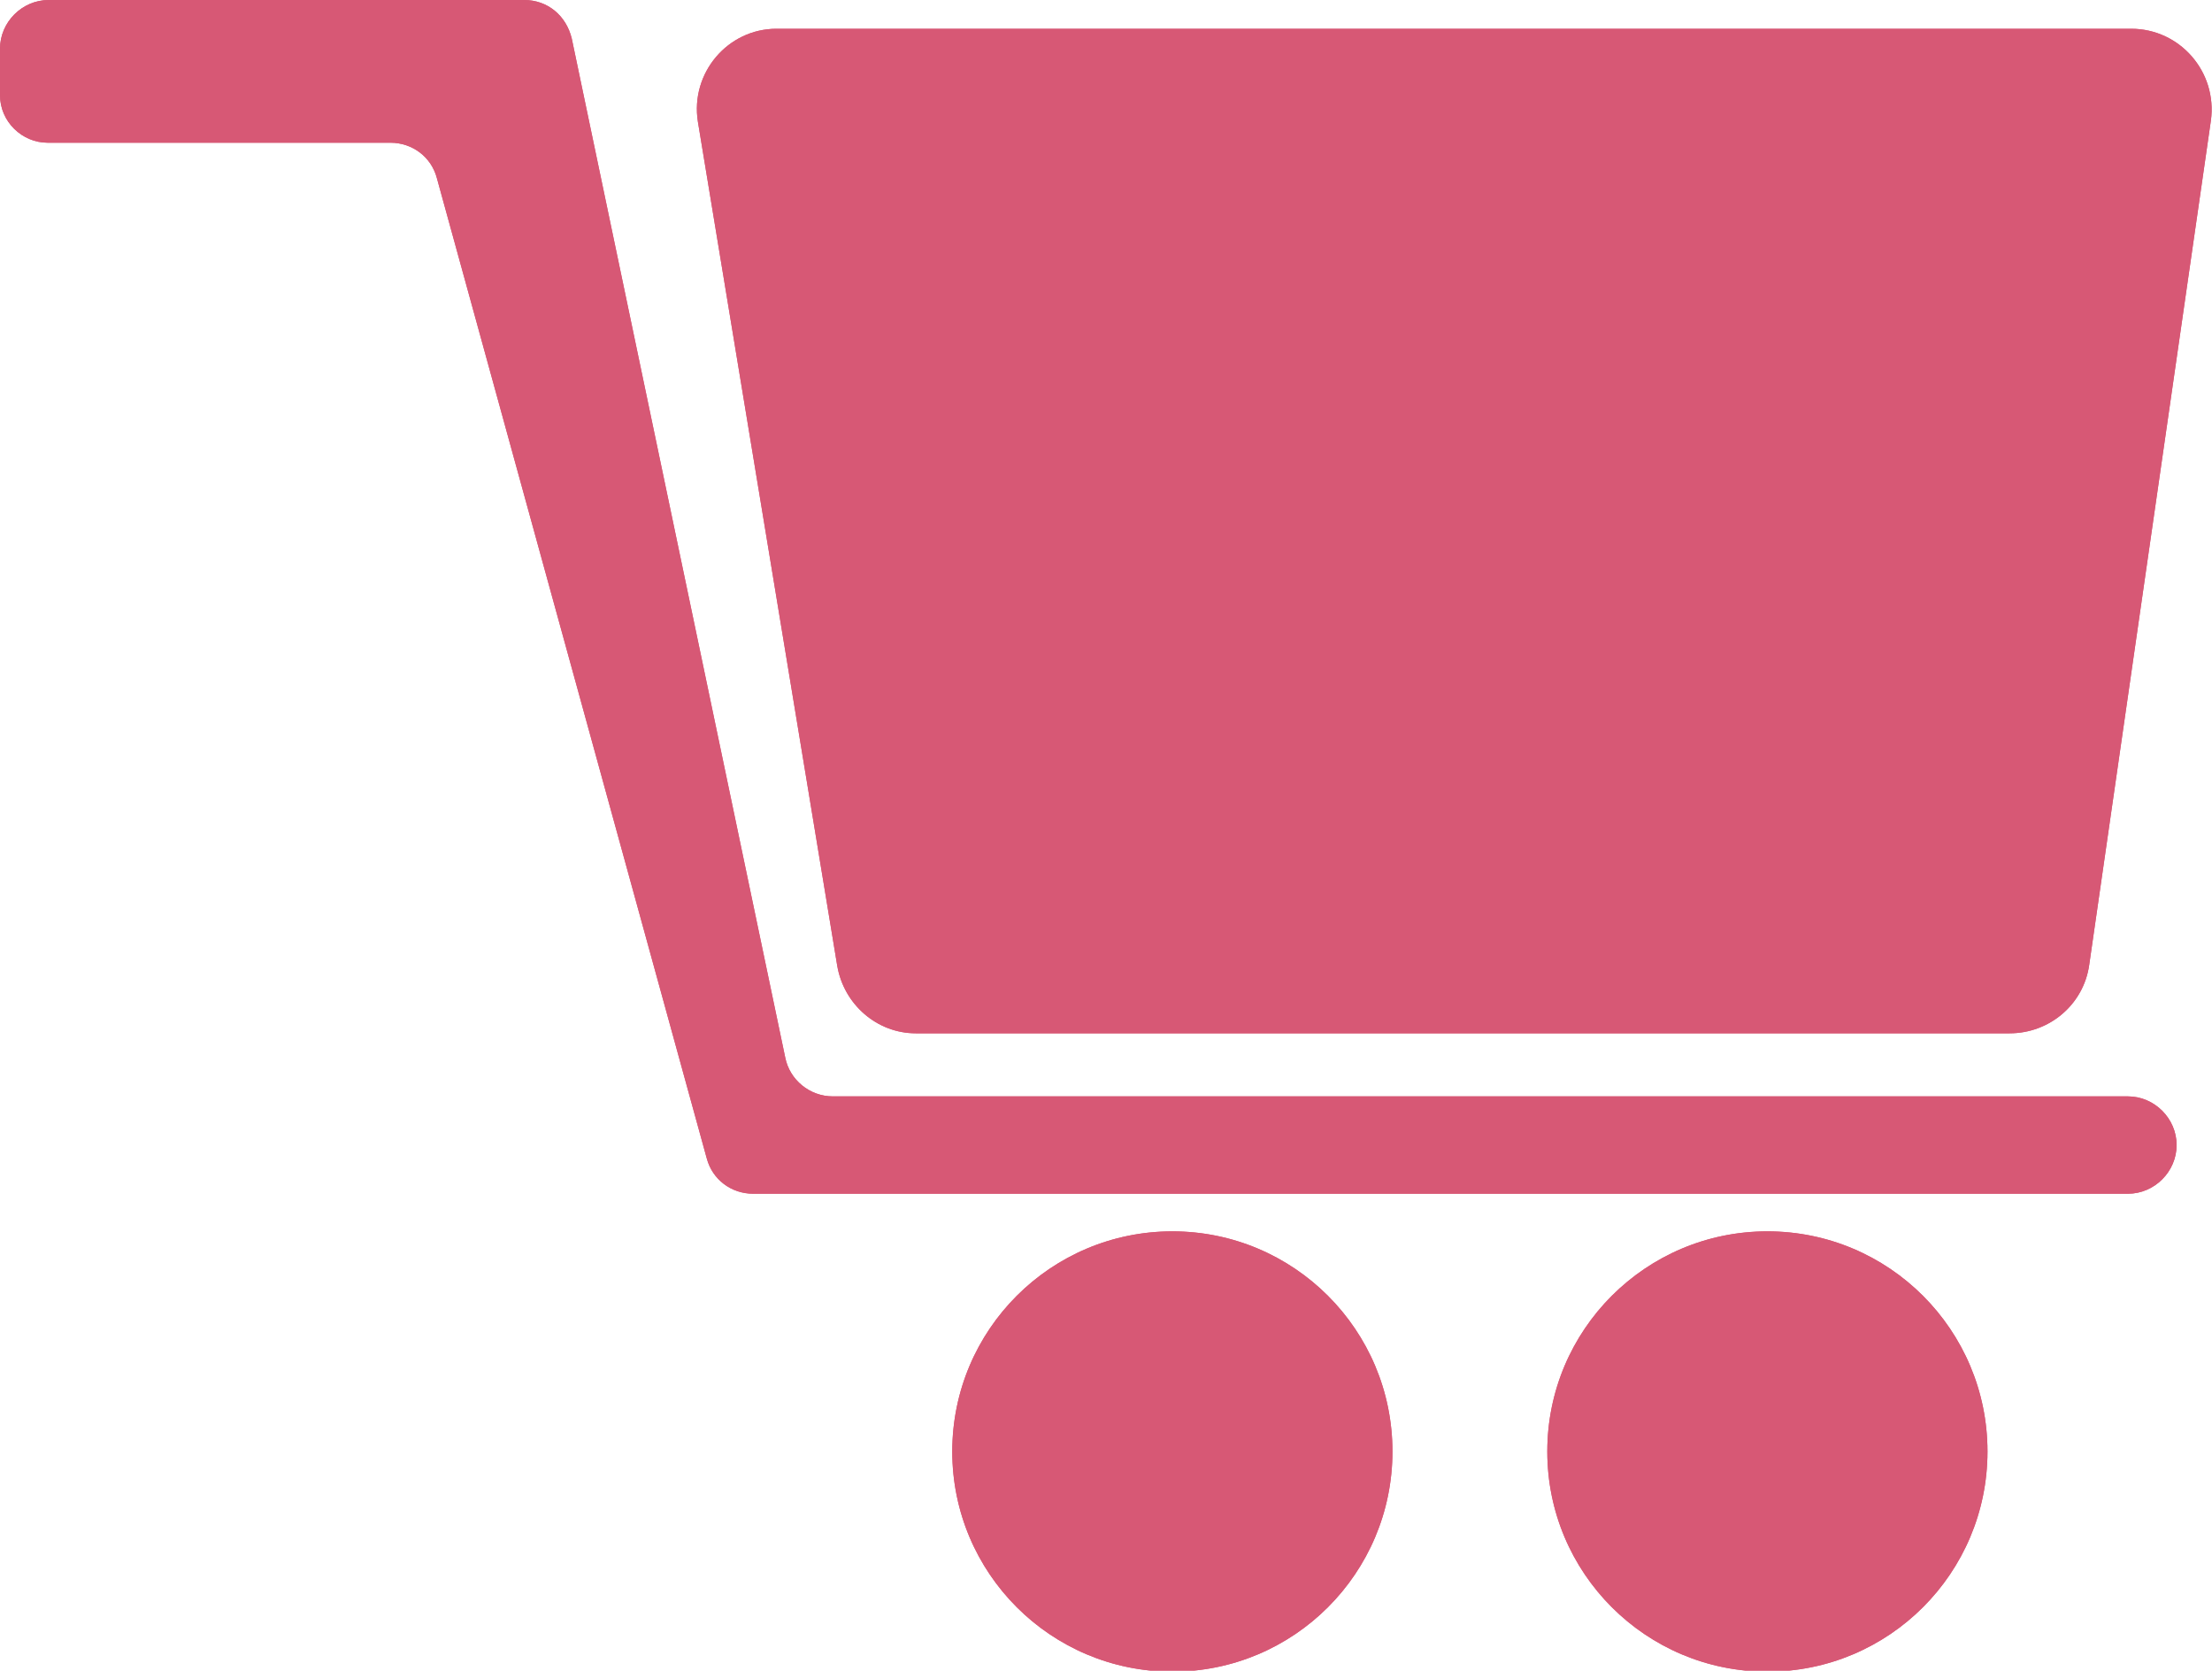
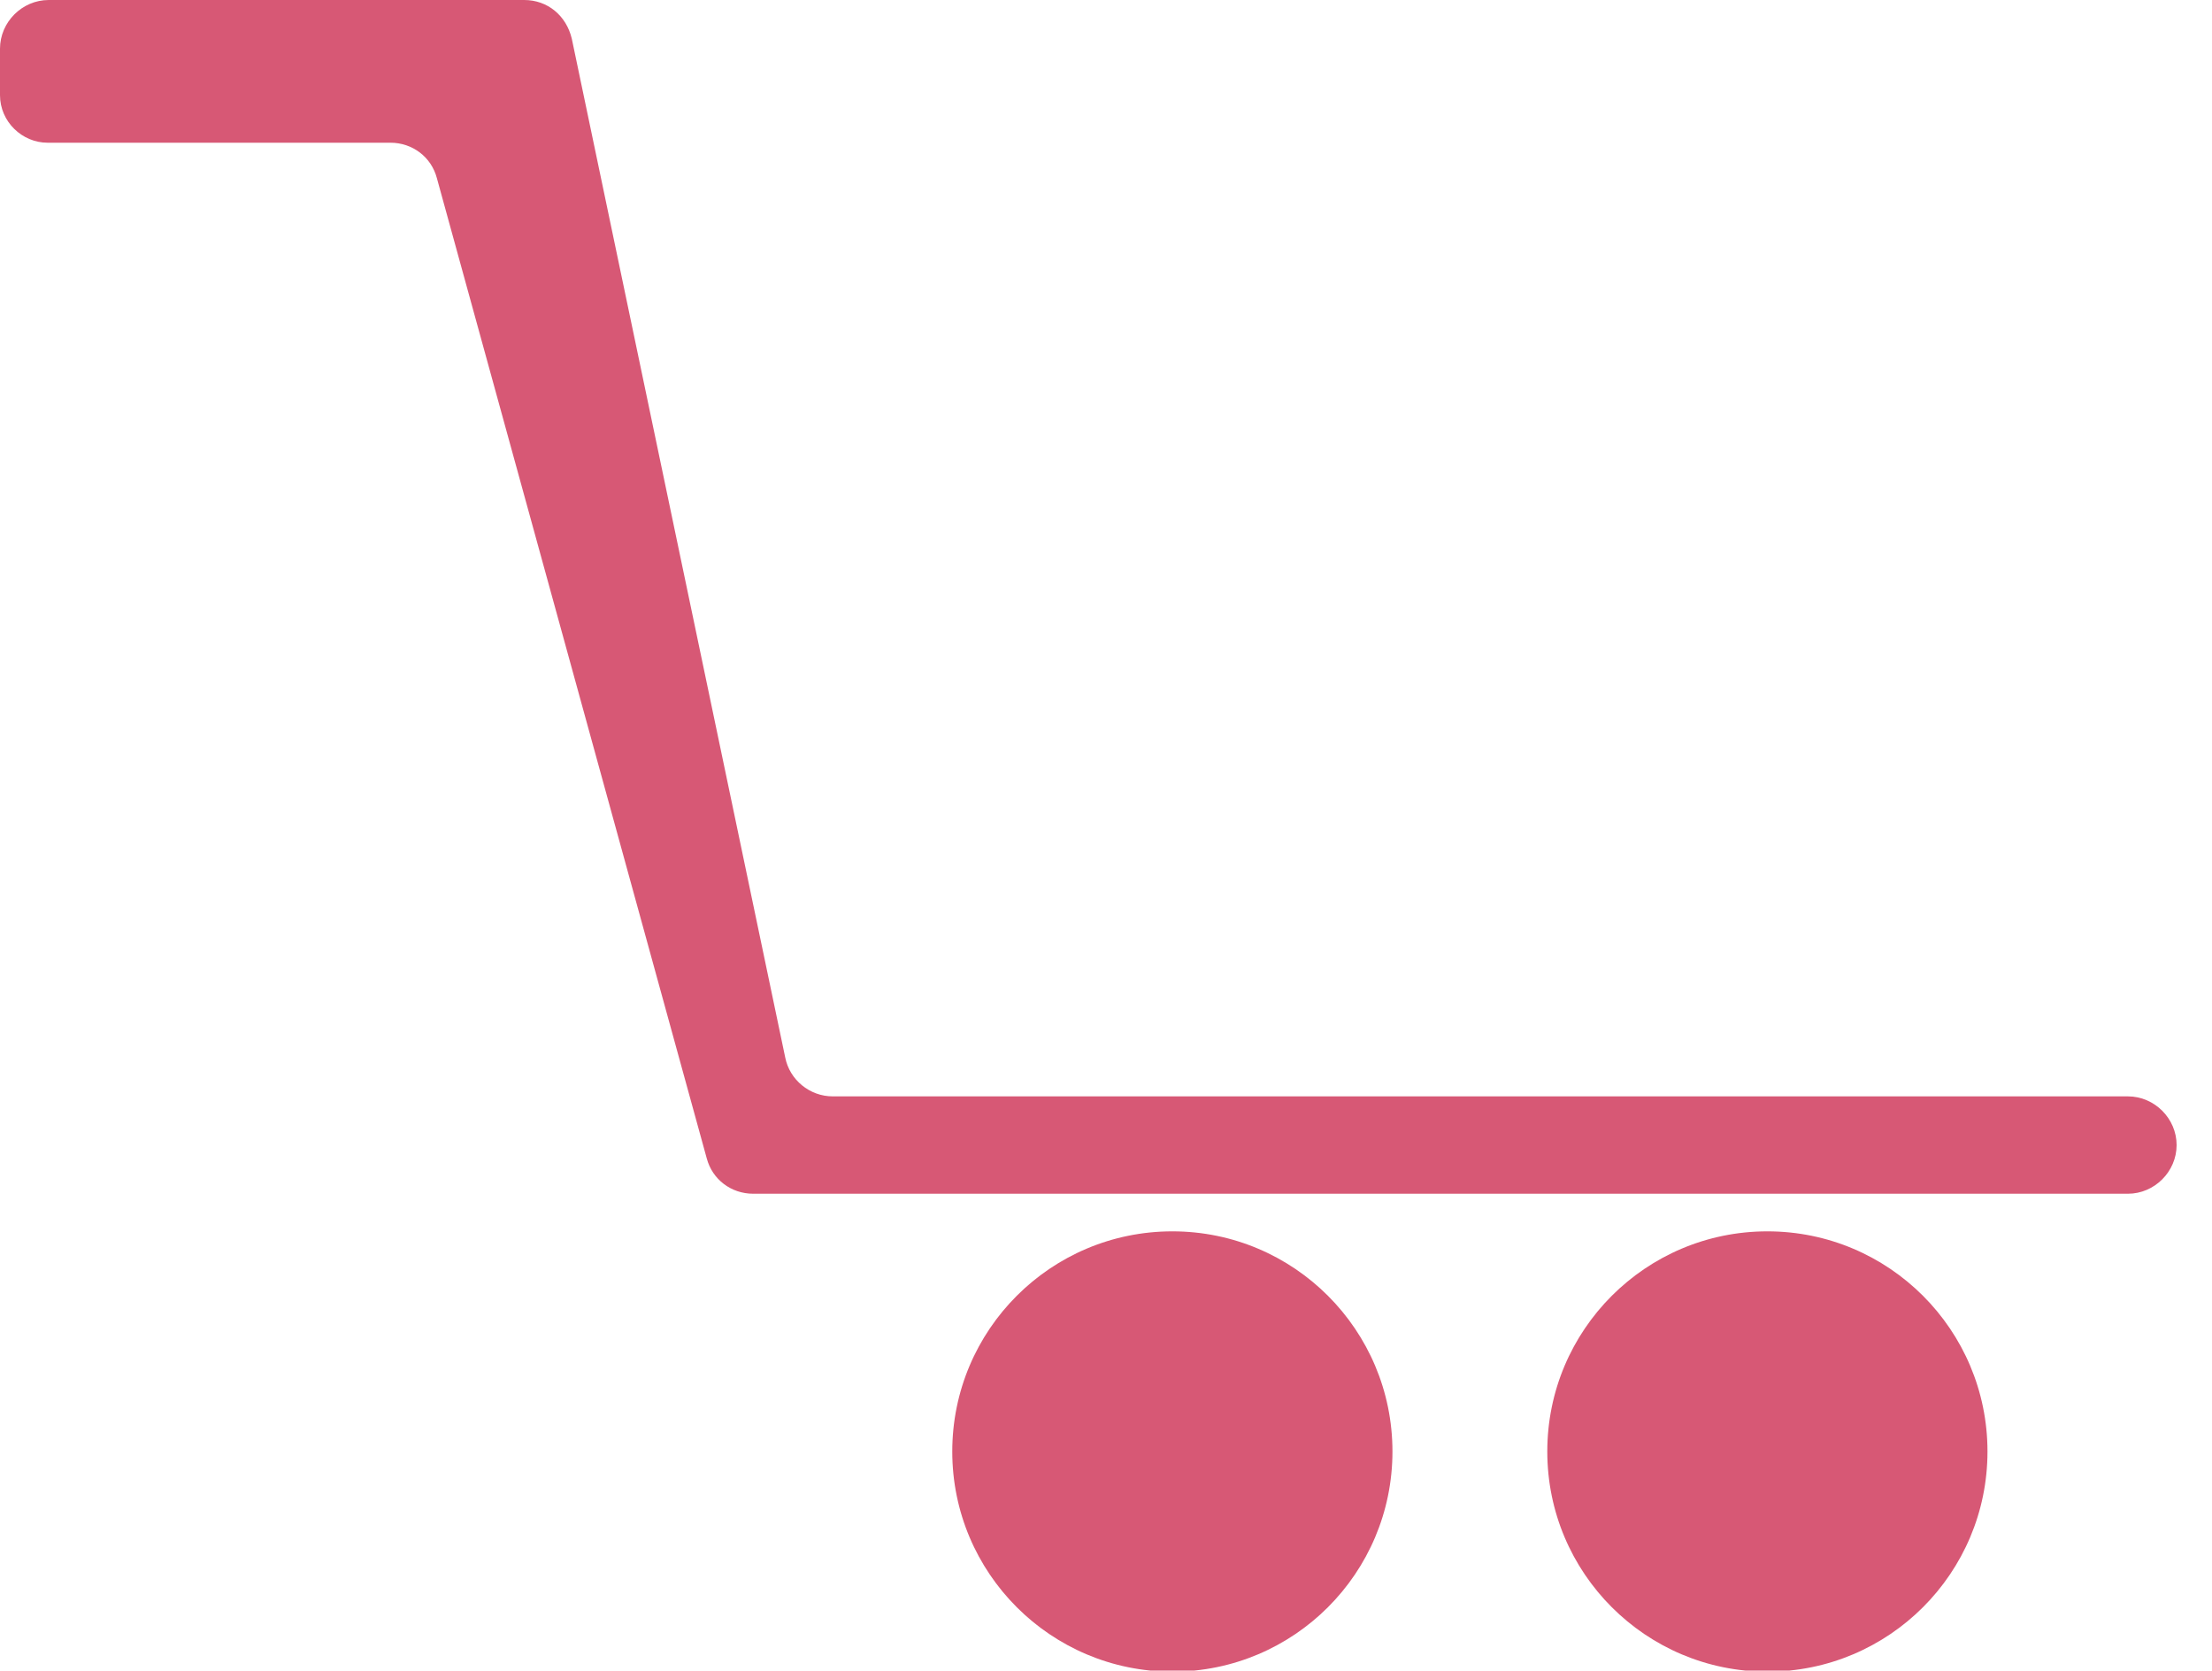
<svg xmlns="http://www.w3.org/2000/svg" x="0px" y="0px" width="100%" viewBox="0 0 200 151" style="vertical-align: middle; max-width: 100%; width: 100%;">
  <g>
    <path d="M4.4,0h43c2.1,0,3.8,1.4,4.3,3.5L71,95.6c0.4,2,2.2,3.5,4.3,3.5h117.1c2.4,0,4.4,2,4.4,4.4l0,0    c0,2.4-2,4.4-4.4,4.4H68.1c-2,0-3.7-1.3-4.2-3.2L39.5,16.1c-0.5-1.9-2.2-3.2-4.2-3.2h-31C2,12.9,0,11,0,8.6V4.4C0,2,2,0,4.4,0z" fill="rgb(215,88,117)" />
-     <path d="M63.1,11l12.6,76.3c0.6,3.5,3.6,6.1,7.1,6.1h98.9c3.6,0,6.7-2.6,7.2-6.2l11-76.3c0.6-4.4-2.8-8.3-7.2-8.3H70.2    C65.8,2.6,62.4,6.6,63.1,11z" fill="rgb(215,88,117)" />
-     <circle cx="106" cy="131.2" r="19.9" fill="rgb(215,88,117)" />
    <circle cx="159.8" cy="131.2" r="19.9" fill="rgb(215,88,117)" />
  </g>
  <linearGradient gradientUnits="userSpaceOnUse" x1="55.448" y1="55.098" x2="123.812" y2="123.462" gradientTransform="matrix(1 0 0 -1 0 152)">
    <stop offset="0" style="stop-color:#000000;stop-opacity:0" />
    <stop offset="9.169474e-02" style="stop-color:#060606;stop-opacity:5.501685e-02" />
    <stop offset="0.217" style="stop-color:#181818;stop-opacity:0.13" />
    <stop offset="0.363" style="stop-color:#353535;stop-opacity:0.218" />
    <stop offset="0.523" style="stop-color:#5D5D5D;stop-opacity:0.314" />
    <stop offset="0.695" style="stop-color:#919191;stop-opacity:0.417" />
    <stop offset="0.875" style="stop-color:#CFCFCF;stop-opacity:0.525" />
    <stop offset="1" style="stop-color:#FFFFFF;stop-opacity:0.6" />
  </linearGradient>
-   <path d="M4.4,0h43c2.1,0,3.8,1.4,4.3,3.5L71,95.6c0.4,2,2.2,3.5,4.3,3.5h117.1c2.4,0,4.4,2,4.4,4.4l0,0   c0,2.4-2,4.4-4.4,4.4H68.1c-2,0-3.7-1.3-4.2-3.2L39.5,16.1c-0.5-1.9-2.2-3.2-4.2-3.2h-31C2,12.9,0,11,0,8.6V4.4C0,2,2,0,4.4,0z" fill="rgb(215,88,117)" />
  <linearGradient gradientUnits="userSpaceOnUse" x1="80.235" y1="58.237" x2="183.549" y2="161.551" gradientTransform="matrix(1 0 0 -1 0 152)">
    <stop offset="0" style="stop-color:#000000;stop-opacity:0" />
    <stop offset="3.655249e-02" style="stop-color:#0D0D0D;stop-opacity:7.310498e-03" />
    <stop offset="0.247" style="stop-color:#565656;stop-opacity:4.938838e-02" />
    <stop offset="0.445" style="stop-color:#929292;stop-opacity:8.899032e-02" />
    <stop offset="0.625" style="stop-color:#C1C1C1;stop-opacity:0.125" />
    <stop offset="0.783" style="stop-color:#E3E3E3;stop-opacity:0.157" />
    <stop offset="0.913" style="stop-color:#F8F8F8;stop-opacity:0.183" />
    <stop offset="1" style="stop-color:#FFFFFF;stop-opacity:0.2" />
  </linearGradient>
-   <path d="M63.1,11l12.6,76.3c0.6,3.5,3.6,6.1,7.1,6.1h98.9c3.6,0,6.7-2.6,7.2-6.2l11-76.3c0.6-4.4-2.8-8.3-7.2-8.3H70.2   C65.8,2.6,62.4,6.6,63.1,11z" fill="rgb(215,88,117)" />
  <linearGradient gradientUnits="userSpaceOnUse" x1="106" y1="0.9" x2="106" y2="40.7" gradientTransform="matrix(1 0 0 -1 0 152)">
    <stop offset="0" style="stop-color:#FFFFFF;stop-opacity:0.3" />
    <stop offset="0.268" style="stop-color:#B4B4B4;stop-opacity:0.22" />
    <stop offset="0.628" style="stop-color:#545454;stop-opacity:0.112" />
    <stop offset="0.88" style="stop-color:#171717;stop-opacity:3.588200e-02" />
    <stop offset="1" style="stop-color:#000000;stop-opacity:0" />
  </linearGradient>
  <circle cx="106" cy="131.2" r="19.9" fill="rgb(215,88,117)" />
  <linearGradient gradientUnits="userSpaceOnUse" x1="159.8" y1="0.9" x2="159.8" y2="40.7" gradientTransform="matrix(1 0 0 -1 0 152)">
    <stop offset="0" style="stop-color:#FFFFFF;stop-opacity:0.3" />
    <stop offset="0.268" style="stop-color:#B4B4B4;stop-opacity:0.22" />
    <stop offset="0.628" style="stop-color:#545454;stop-opacity:0.112" />
    <stop offset="0.88" style="stop-color:#171717;stop-opacity:3.588200e-02" />
    <stop offset="1" style="stop-color:#000000;stop-opacity:0" />
  </linearGradient>
-   <circle cx="159.8" cy="131.2" r="19.9" fill="rgb(215,88,117)" />
</svg>